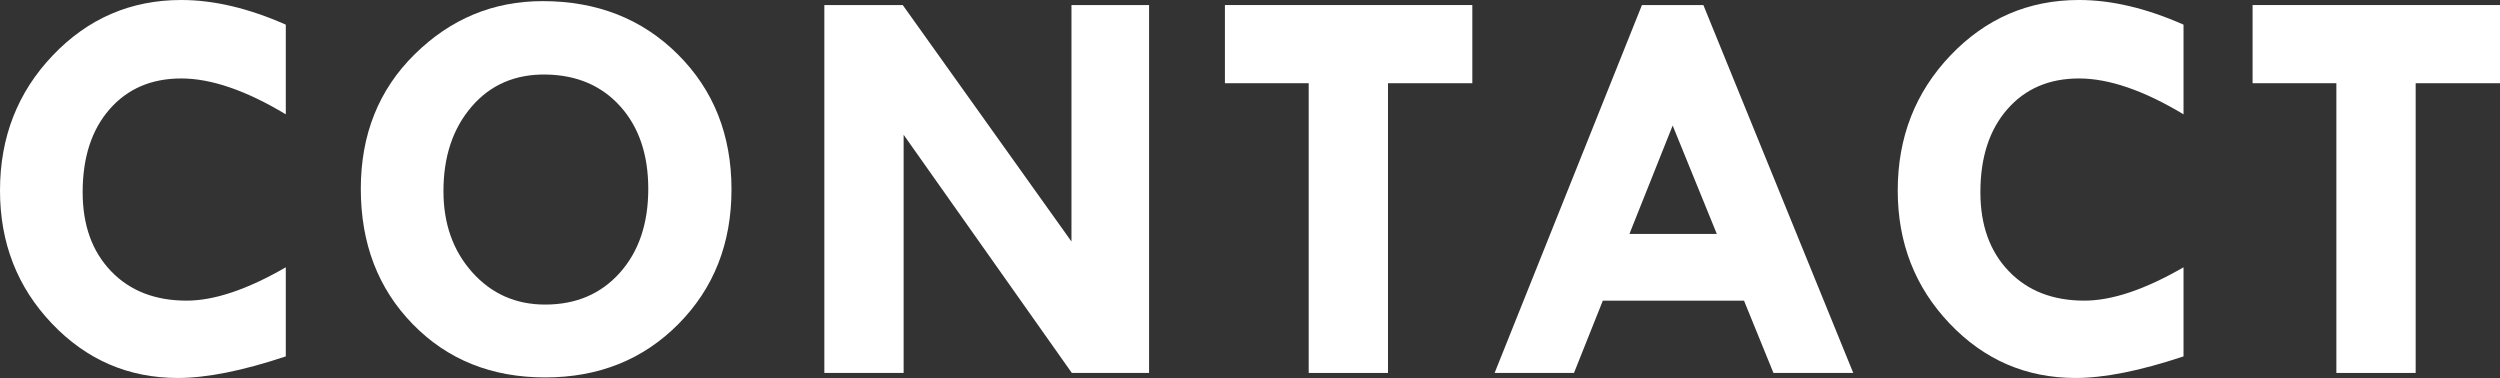
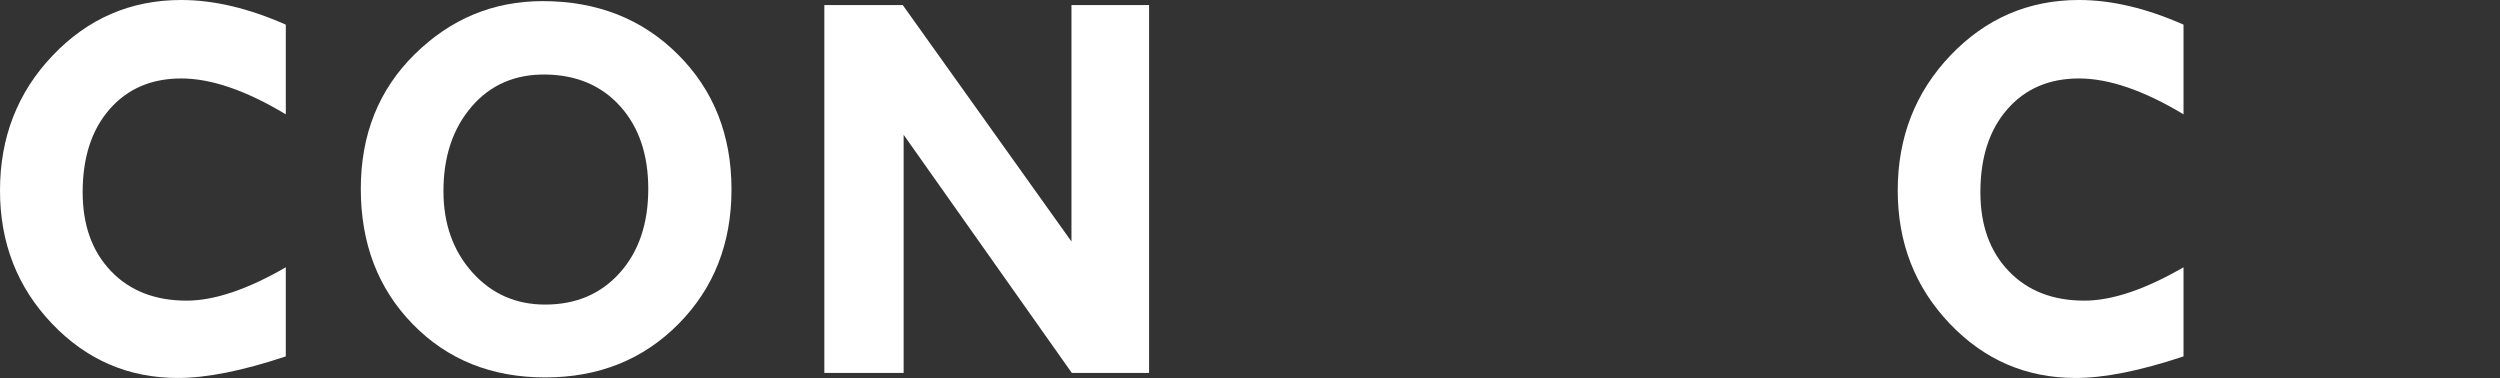
<svg xmlns="http://www.w3.org/2000/svg" id="b" viewBox="0 0 313.681 47.426">
  <rect x="0" y="0" width="313.681" height="47.426" fill="#333333" stroke="none" />
  <defs>
    <style>.d{fill:#fff;stroke-width:0px;}</style>
  </defs>
  <g id="c">
    <path class="d" d="M35.859,3.094v11.25c-4.992-3-9.364-4.5-13.113-4.5-3.75,0-6.75,1.289-9,3.867s-3.375,6.047-3.375,10.406c0,4.125,1.183,7.424,3.551,9.896,2.367,2.473,5.531,3.709,9.492,3.709,3.468,0,7.617-1.395,12.445-4.184v11.18c-5.414,1.805-9.926,2.707-13.535,2.707-6.211,0-11.484-2.279-15.82-6.838C2.167,36.029,0,30.469,0,23.906c0-6.68,2.209-12.334,6.627-16.963C11.044,2.314,16.418,0,22.746,0c4.078,0,8.449,1.031,13.113,3.094Z" />
    <path class="d" d="M45.271,23.695c0-6.82,2.255-12.451,6.768-16.893C56.549,2.361,61.899.141,68.087.141c6.843,0,12.503,2.232,16.98,6.697,4.476,4.465,6.715,10.107,6.715,16.928,0,6.773-2.215,12.398-6.645,16.875s-10.008,6.715-16.734,6.715c-6.728,0-12.265-2.227-16.611-6.68-4.348-4.453-6.521-10.113-6.521-16.98ZM68.544,9.352c-3.867-.07-6.985,1.266-9.352,4.008-2.368,2.742-3.551,6.281-3.551,10.617,0,4.102,1.207,7.5,3.621,10.195,2.413,2.695,5.46,4.043,9.141,4.043,3.867,0,6.99-1.33,9.369-3.99,2.378-2.66,3.568-6.17,3.568-10.529,0-4.289-1.167-7.734-3.498-10.336-2.333-2.602-5.432-3.938-9.299-4.008Z" />
    <path class="d" d="M134.439.633h9.738v46.16h-9.691l-21.105-29.883v29.883h-9.949V.633h9.838l21.17,29.672V.633Z" />
-     <path class="d" d="M153.693.633h31.043v9.809h-10.582v36.352h-9.949V10.441h-10.512V.633Z" />
-     <path class="d" d="M206.019.633h7.707l18.806,46.16h-10.013l-3.694-9.07h-17.715l-3.619,9.07h-9.959L206.019.633ZM209.873,15.75l-5.427,13.605h10.969l-5.542-13.605Z" />
    <path class="d" d="M273.972,3.094v11.25c-4.992-3-9.364-4.5-13.113-4.5-3.75,0-6.75,1.289-9,3.867s-3.375,6.047-3.375,10.406c0,4.125,1.183,7.424,3.551,9.896,2.367,2.473,5.531,3.709,9.492,3.709,3.468,0,7.617-1.395,12.445-4.184v11.18c-5.414,1.805-9.926,2.707-13.535,2.707-6.211,0-11.485-2.279-15.82-6.838-4.336-4.559-6.504-10.119-6.504-16.682,0-6.68,2.208-12.334,6.627-16.963,4.417-4.629,9.791-6.943,16.119-6.943,4.078,0,8.449,1.031,13.113,3.094Z" />
-     <path class="d" d="M282.638.633h31.043v9.809h-10.582v36.352h-9.949V10.441h-10.512V.633Z" />
  </g>
</svg>